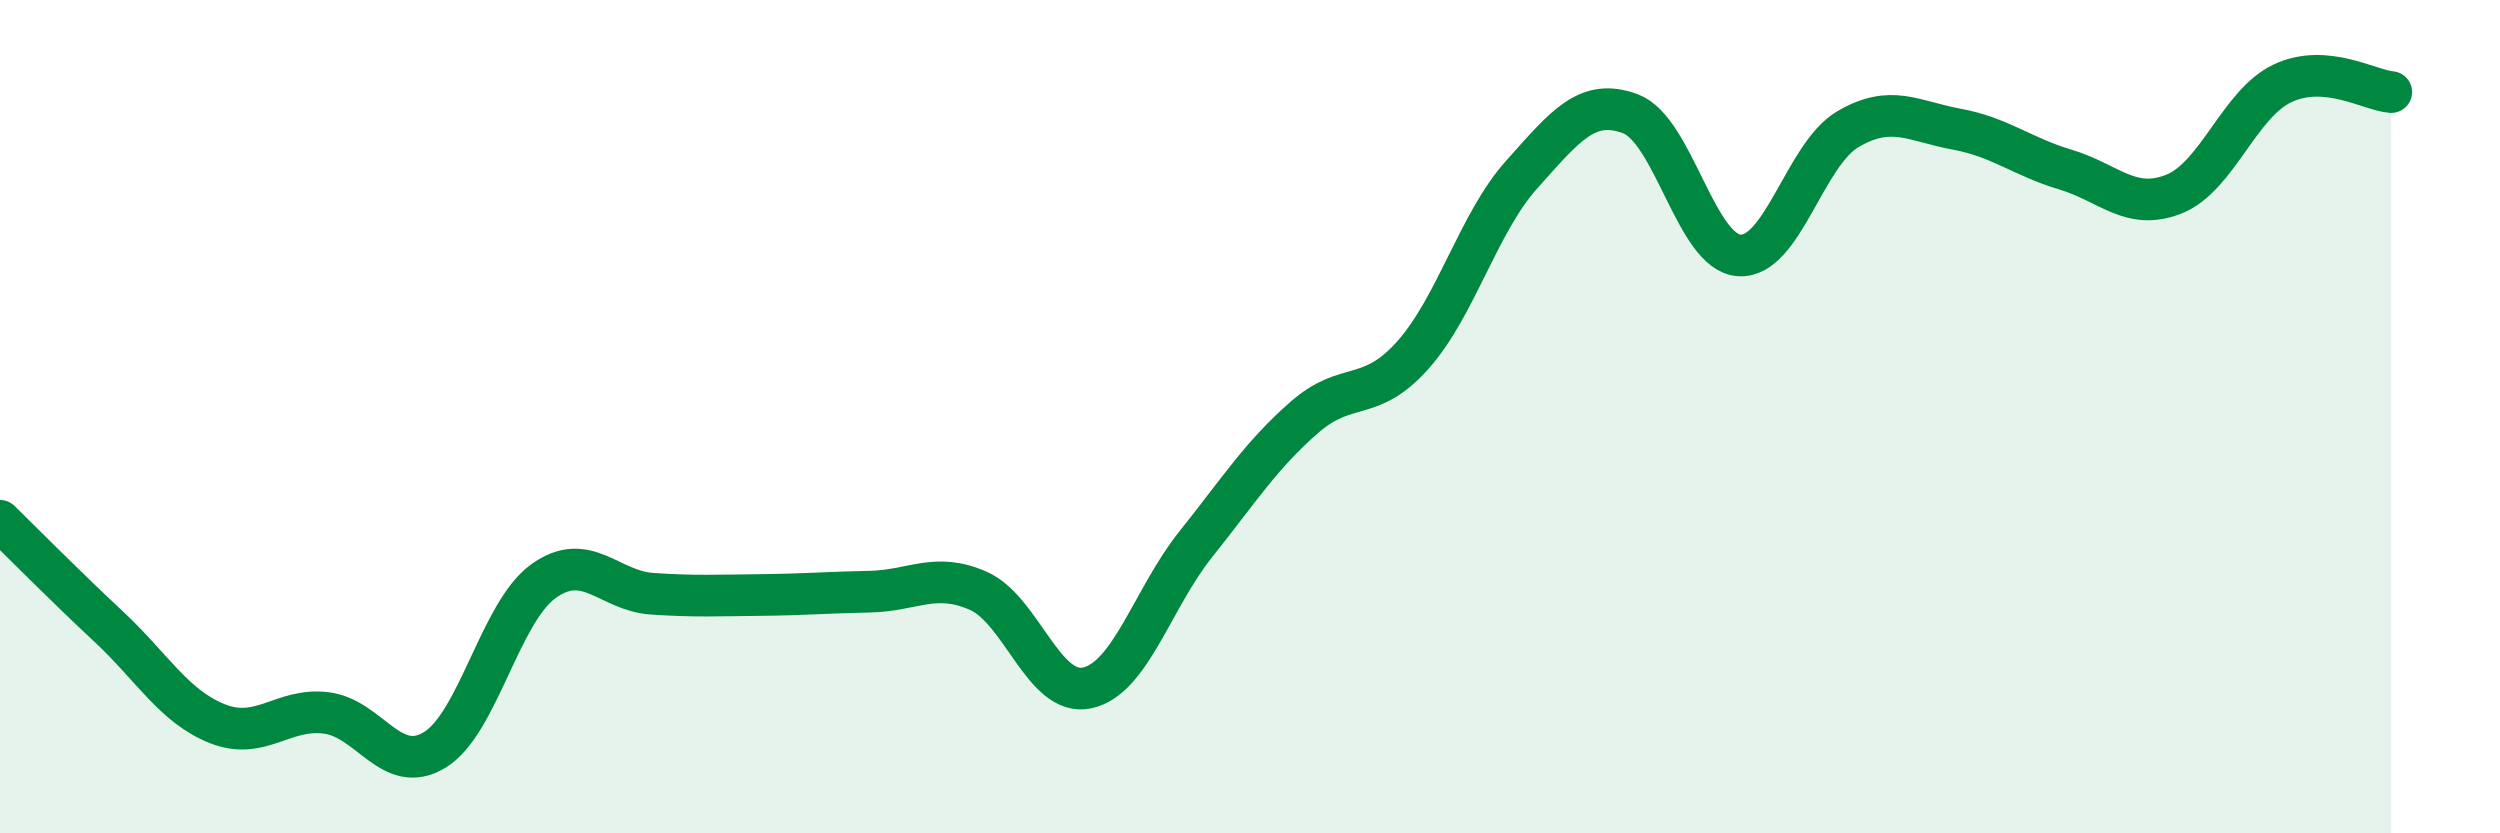
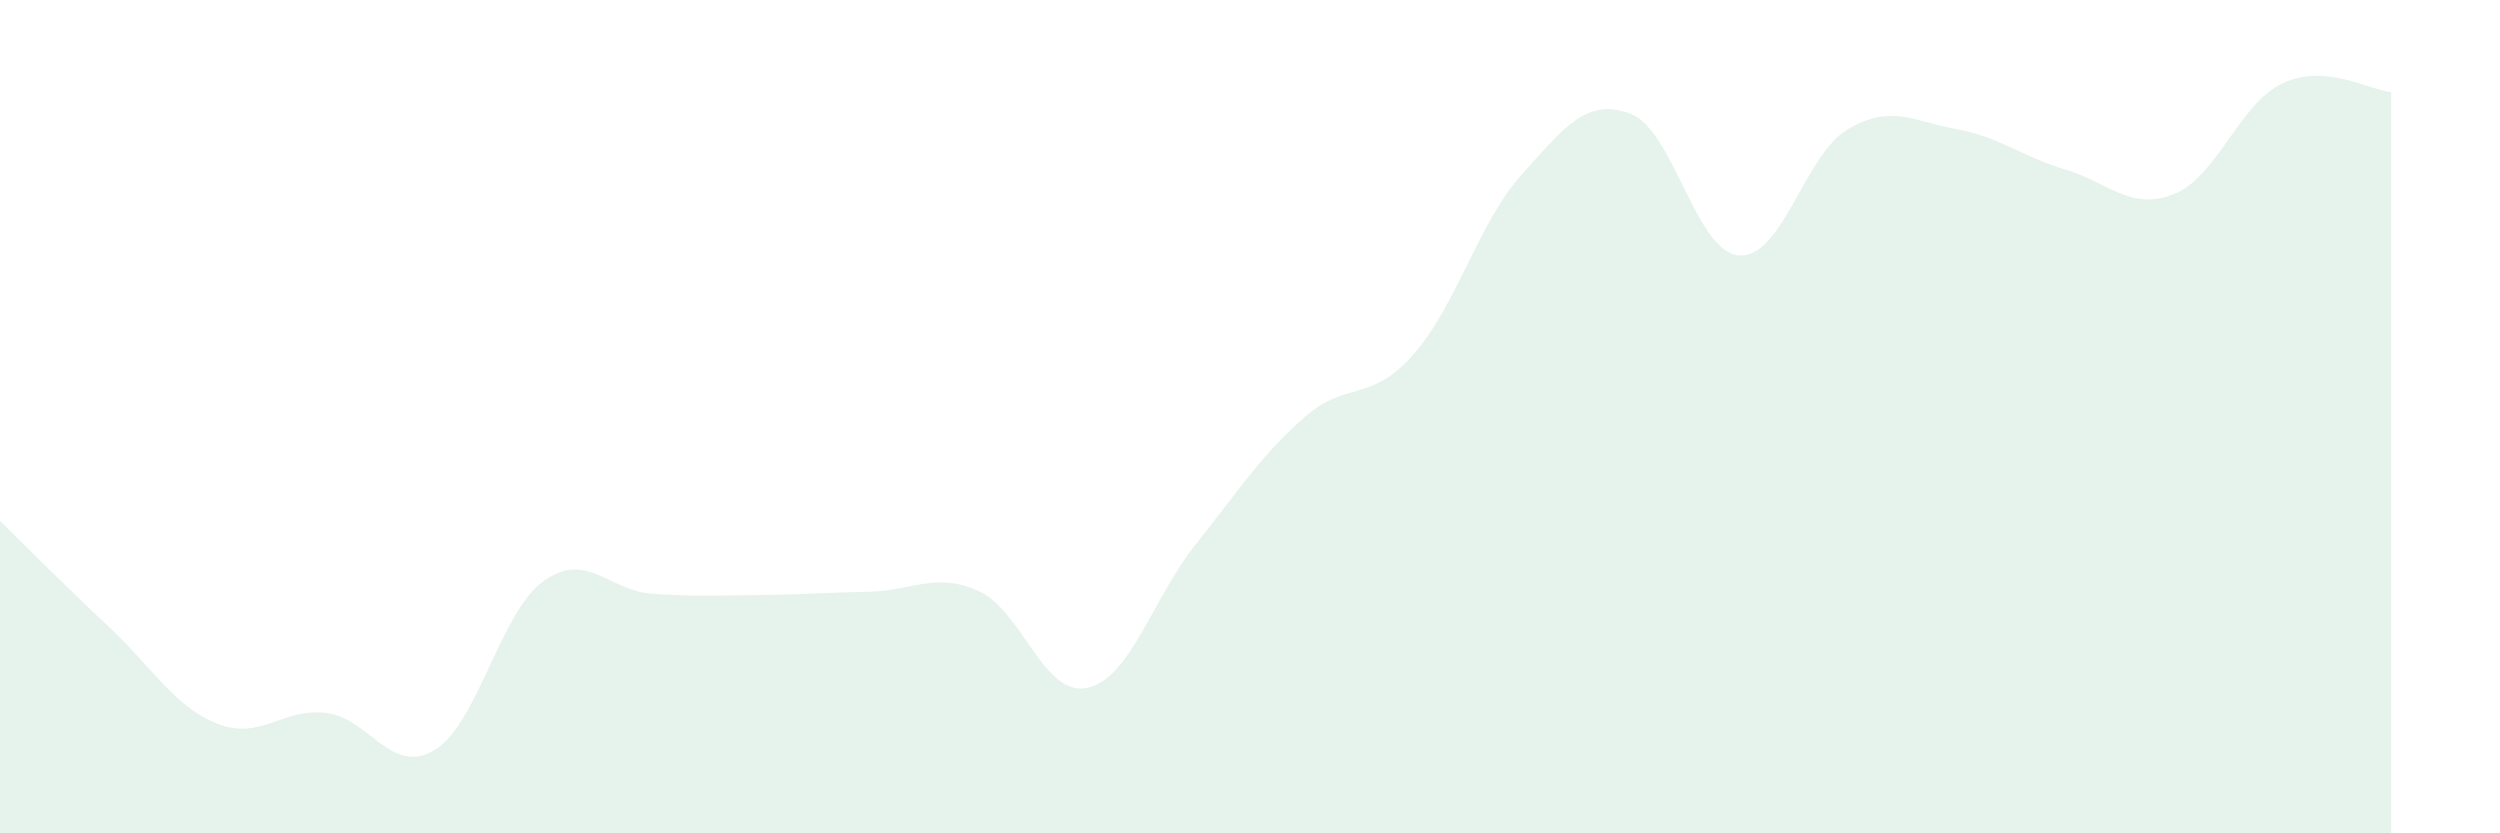
<svg xmlns="http://www.w3.org/2000/svg" width="60" height="20" viewBox="0 0 60 20">
  <path d="M 0,12.5 C 0.52,13.01 1.57,14.07 2.61,15.04 C 3.65,16.01 4.18,16.96 5.22,17.37 C 6.26,17.78 6.79,16.98 7.83,17.11 C 8.87,17.24 9.39,18.63 10.43,18 C 11.47,17.37 12,14.7 13.04,13.95 C 14.08,13.2 14.61,14.18 15.65,14.25 C 16.69,14.32 17.22,14.29 18.26,14.28 C 19.3,14.27 19.83,14.22 20.87,14.2 C 21.91,14.18 22.44,13.72 23.48,14.18 C 24.52,14.64 25.05,16.73 26.09,16.51 C 27.13,16.29 27.66,14.36 28.7,13.06 C 29.74,11.76 30.26,10.93 31.3,10.02 C 32.34,9.11 32.87,9.69 33.91,8.52 C 34.95,7.35 35.48,5.35 36.52,4.19 C 37.56,3.03 38.09,2.34 39.13,2.73 C 40.17,3.12 40.7,6.06 41.74,6.13 C 42.78,6.2 43.31,3.71 44.35,3.1 C 45.39,2.49 45.92,2.91 46.96,3.1 C 48,3.29 48.53,3.76 49.57,4.07 C 50.61,4.38 51.13,5.07 52.17,4.66 C 53.21,4.25 53.74,2.49 54.78,2 C 55.82,1.51 56.87,2.17 57.39,2.21L57.39 20L0 20Z" fill="#008740" opacity="0.1" stroke-linecap="round" stroke-linejoin="round" />
-   <path d="M 0,12.5 C 0.52,13.01 1.57,14.07 2.61,15.04 C 3.65,16.01 4.18,16.96 5.22,17.37 C 6.26,17.78 6.79,16.98 7.83,17.11 C 8.87,17.24 9.39,18.63 10.43,18 C 11.47,17.37 12,14.7 13.04,13.95 C 14.08,13.2 14.61,14.18 15.65,14.25 C 16.69,14.32 17.22,14.29 18.26,14.28 C 19.3,14.27 19.83,14.22 20.87,14.2 C 21.91,14.18 22.44,13.72 23.48,14.18 C 24.52,14.64 25.05,16.73 26.09,16.51 C 27.13,16.29 27.66,14.36 28.7,13.06 C 29.74,11.76 30.26,10.93 31.3,10.02 C 32.34,9.11 32.87,9.69 33.91,8.52 C 34.95,7.35 35.48,5.35 36.52,4.19 C 37.56,3.03 38.09,2.34 39.13,2.73 C 40.17,3.12 40.7,6.06 41.74,6.13 C 42.78,6.2 43.31,3.71 44.35,3.1 C 45.39,2.49 45.92,2.91 46.96,3.1 C 48,3.29 48.53,3.76 49.57,4.07 C 50.61,4.38 51.13,5.07 52.17,4.66 C 53.21,4.25 53.74,2.49 54.78,2 C 55.82,1.51 56.87,2.17 57.39,2.21" stroke="#008740" stroke-width="1" fill="none" stroke-linecap="round" stroke-linejoin="round" />
</svg>